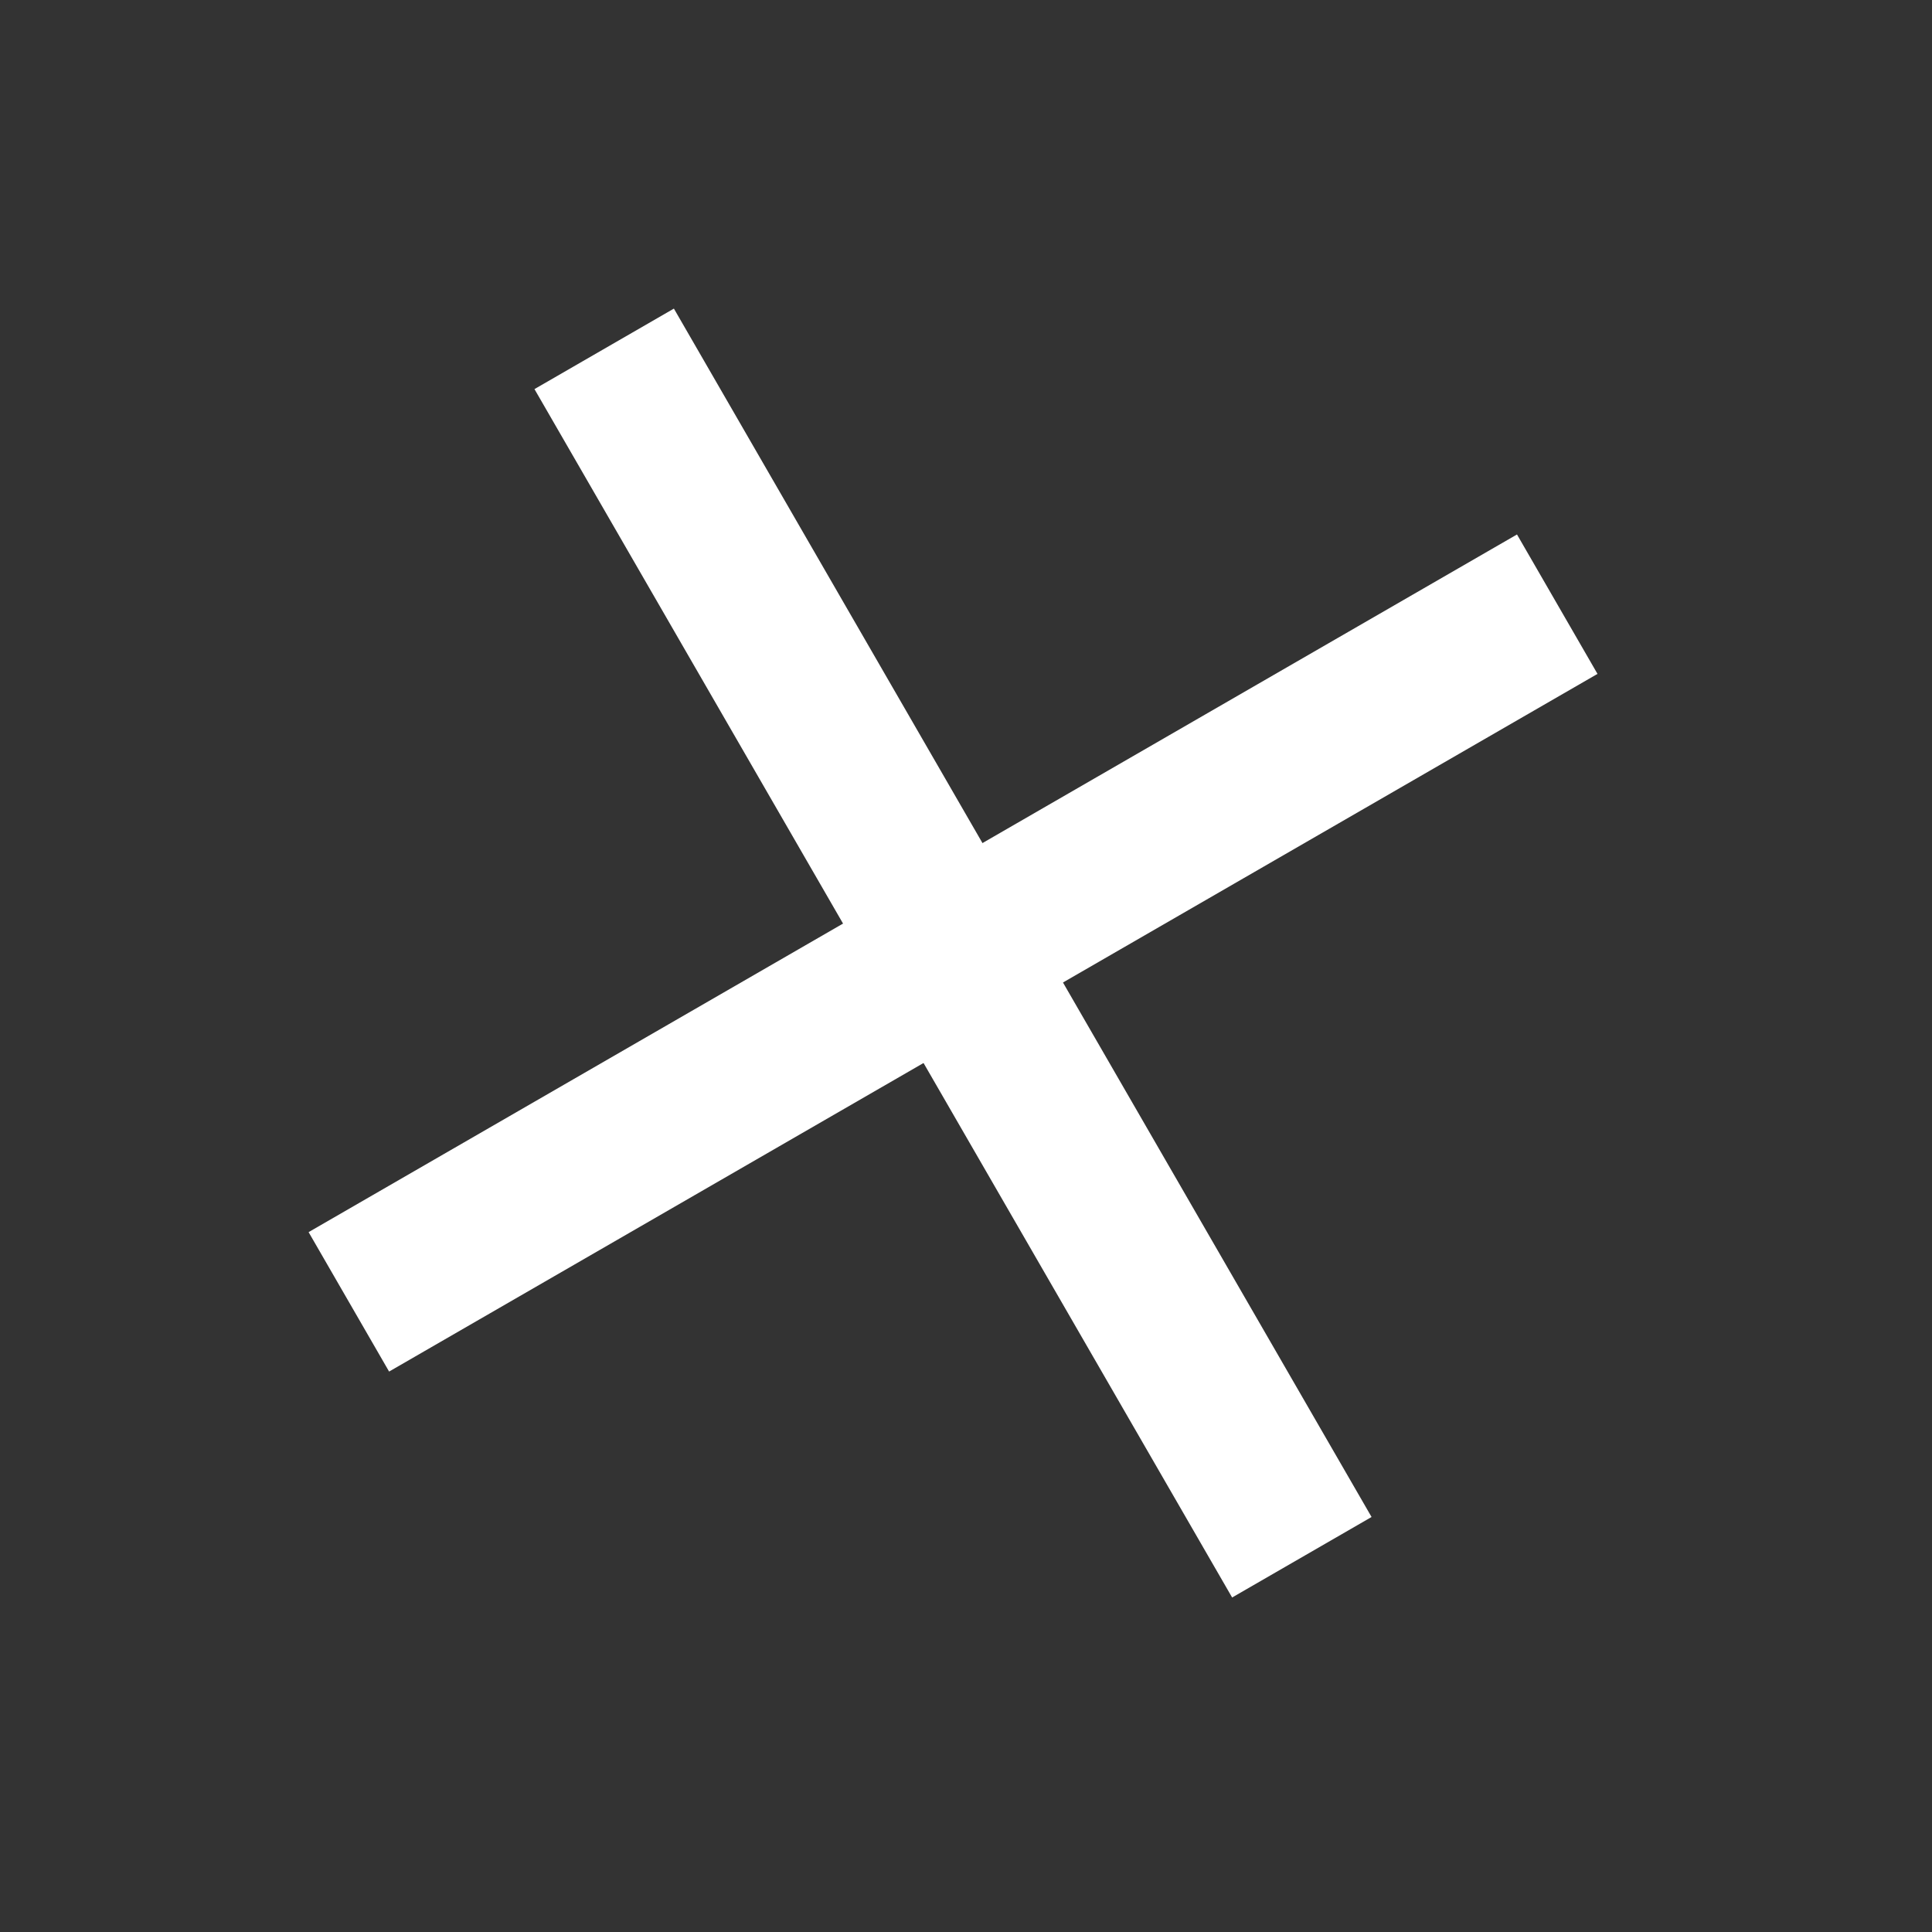
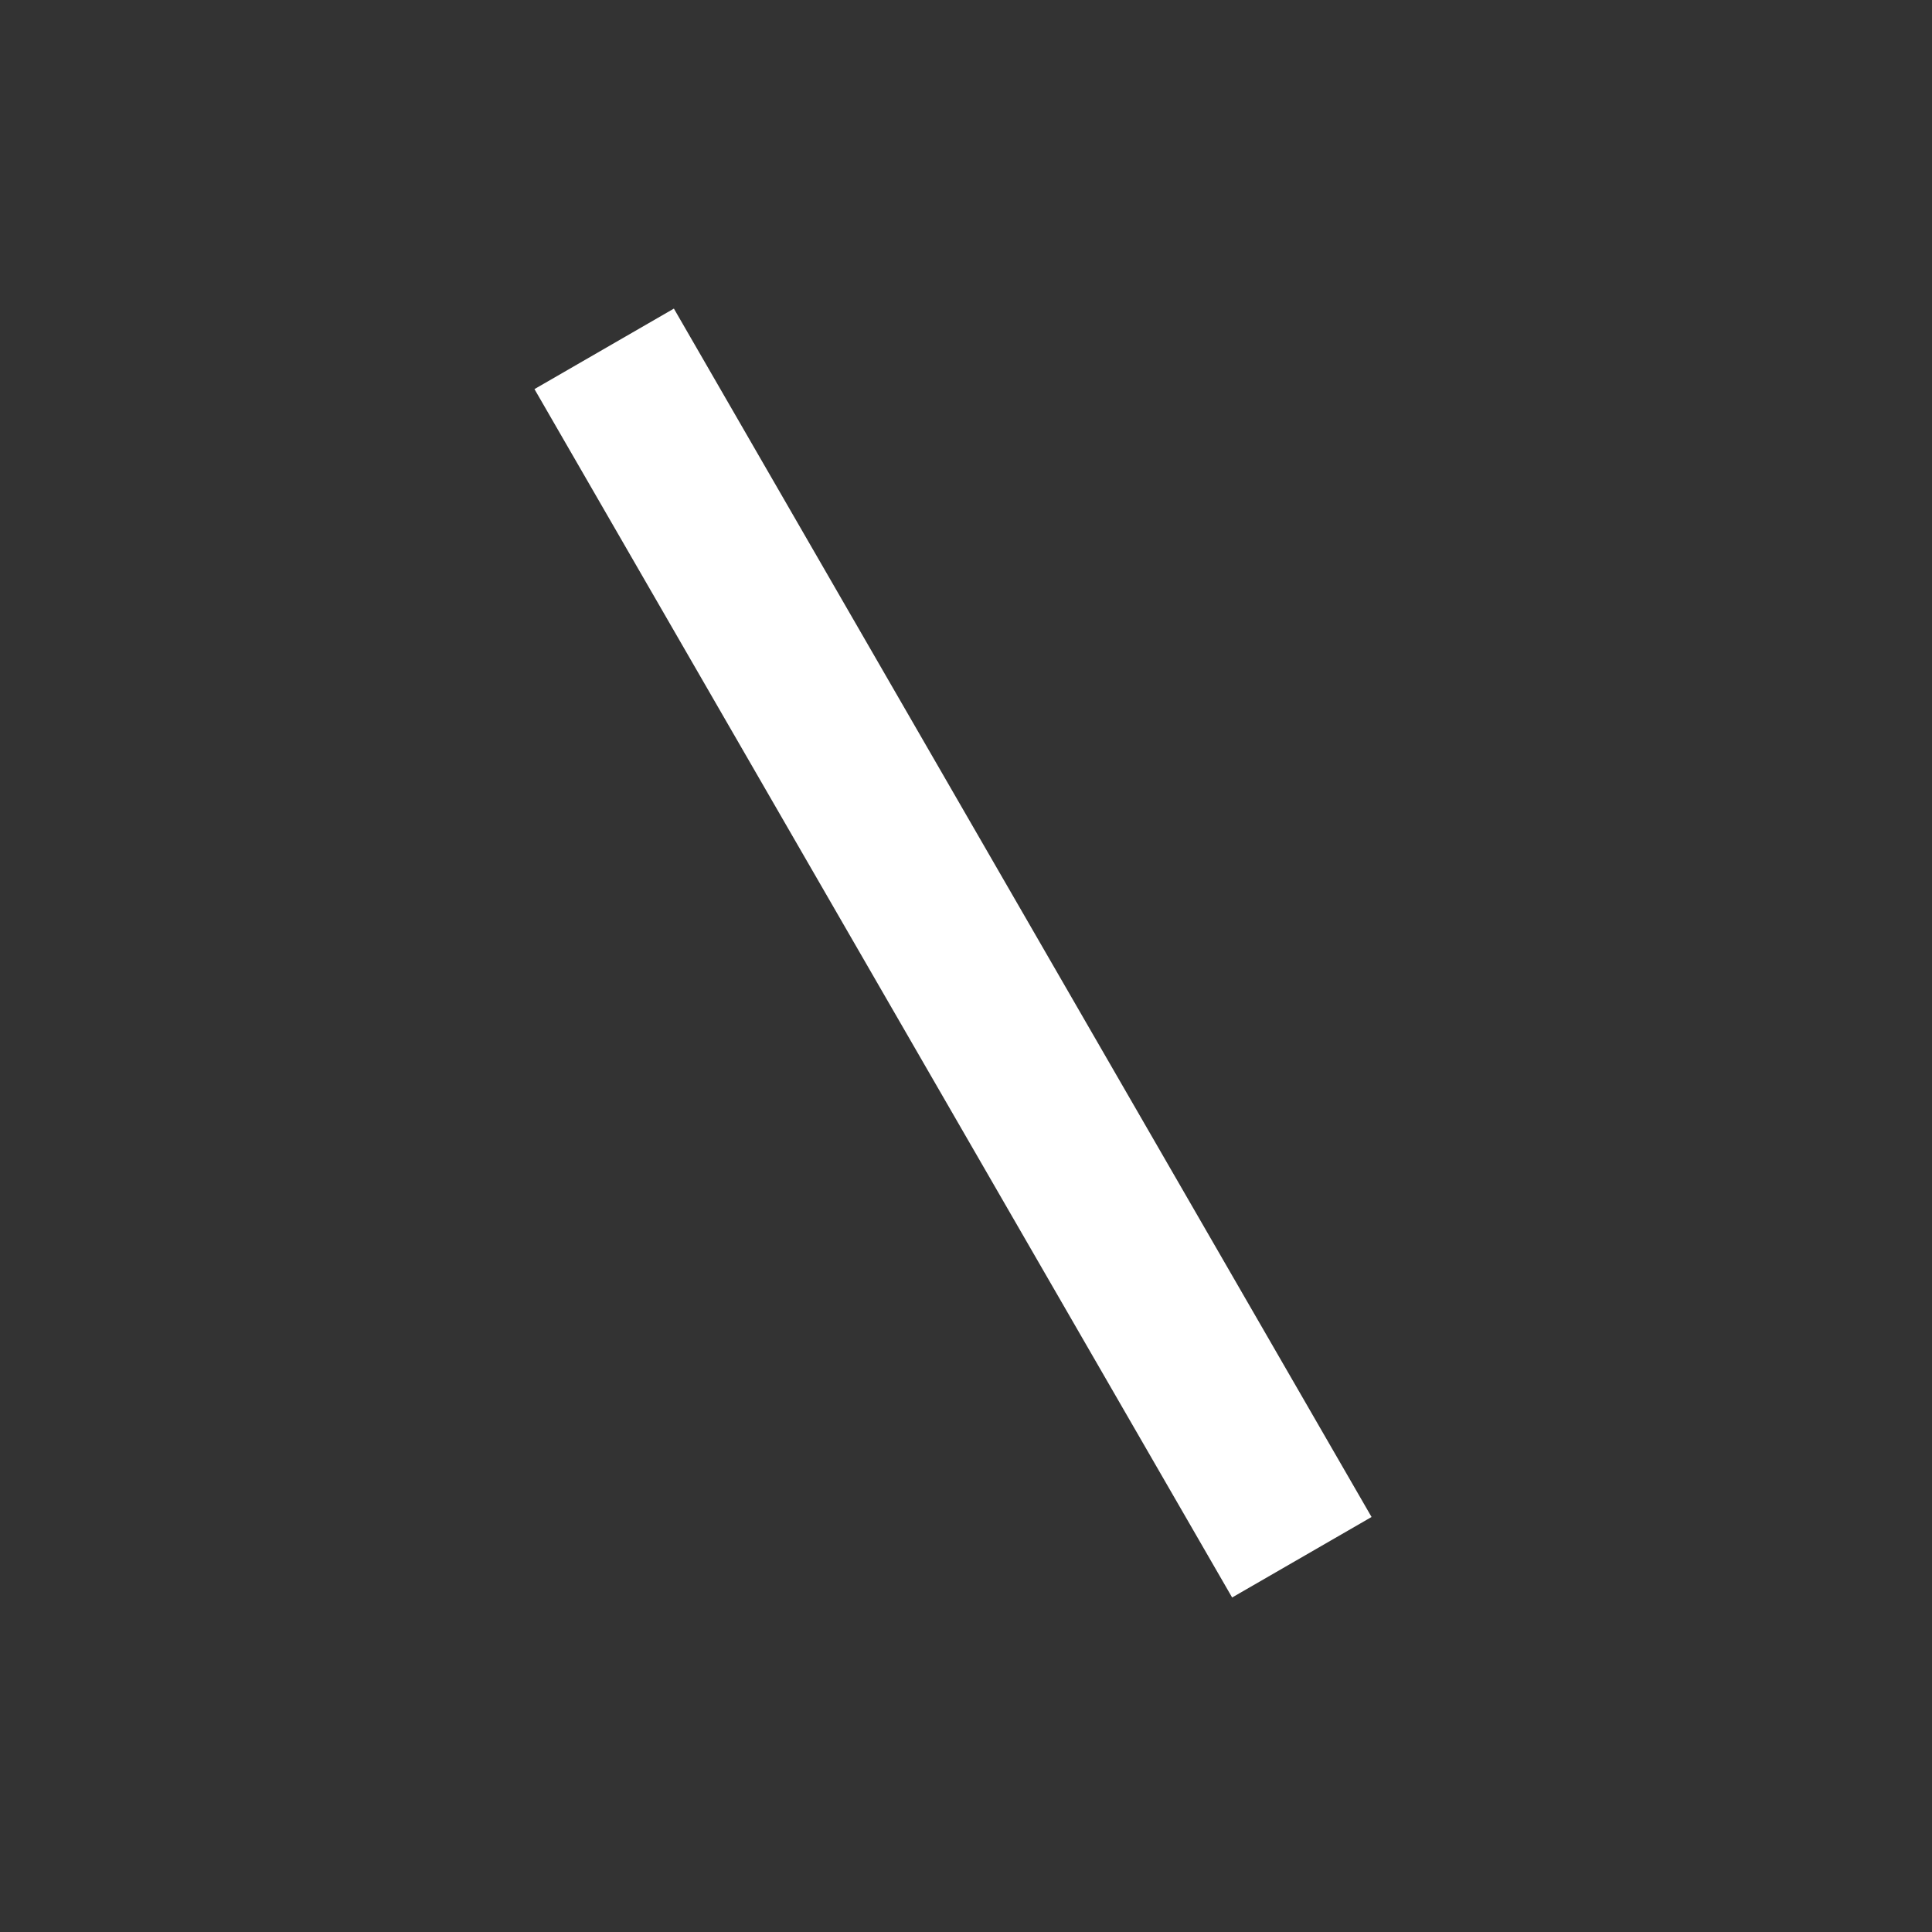
<svg xmlns="http://www.w3.org/2000/svg" width="36" height="36" viewBox="0 0 36 36" fill="none">
  <rect x="0" y="0" width="36" height="36" fill="#333333" stroke="none" />
-   <rect x="28.267" y="9.959" width="3" height="26" transform="rotate(60 28.267 9.959)" fill="white" />
  <rect x="25.557" y="28.267" width="3" height="26" transform="rotate(150 25.557 28.267)" fill="white" />
</svg>